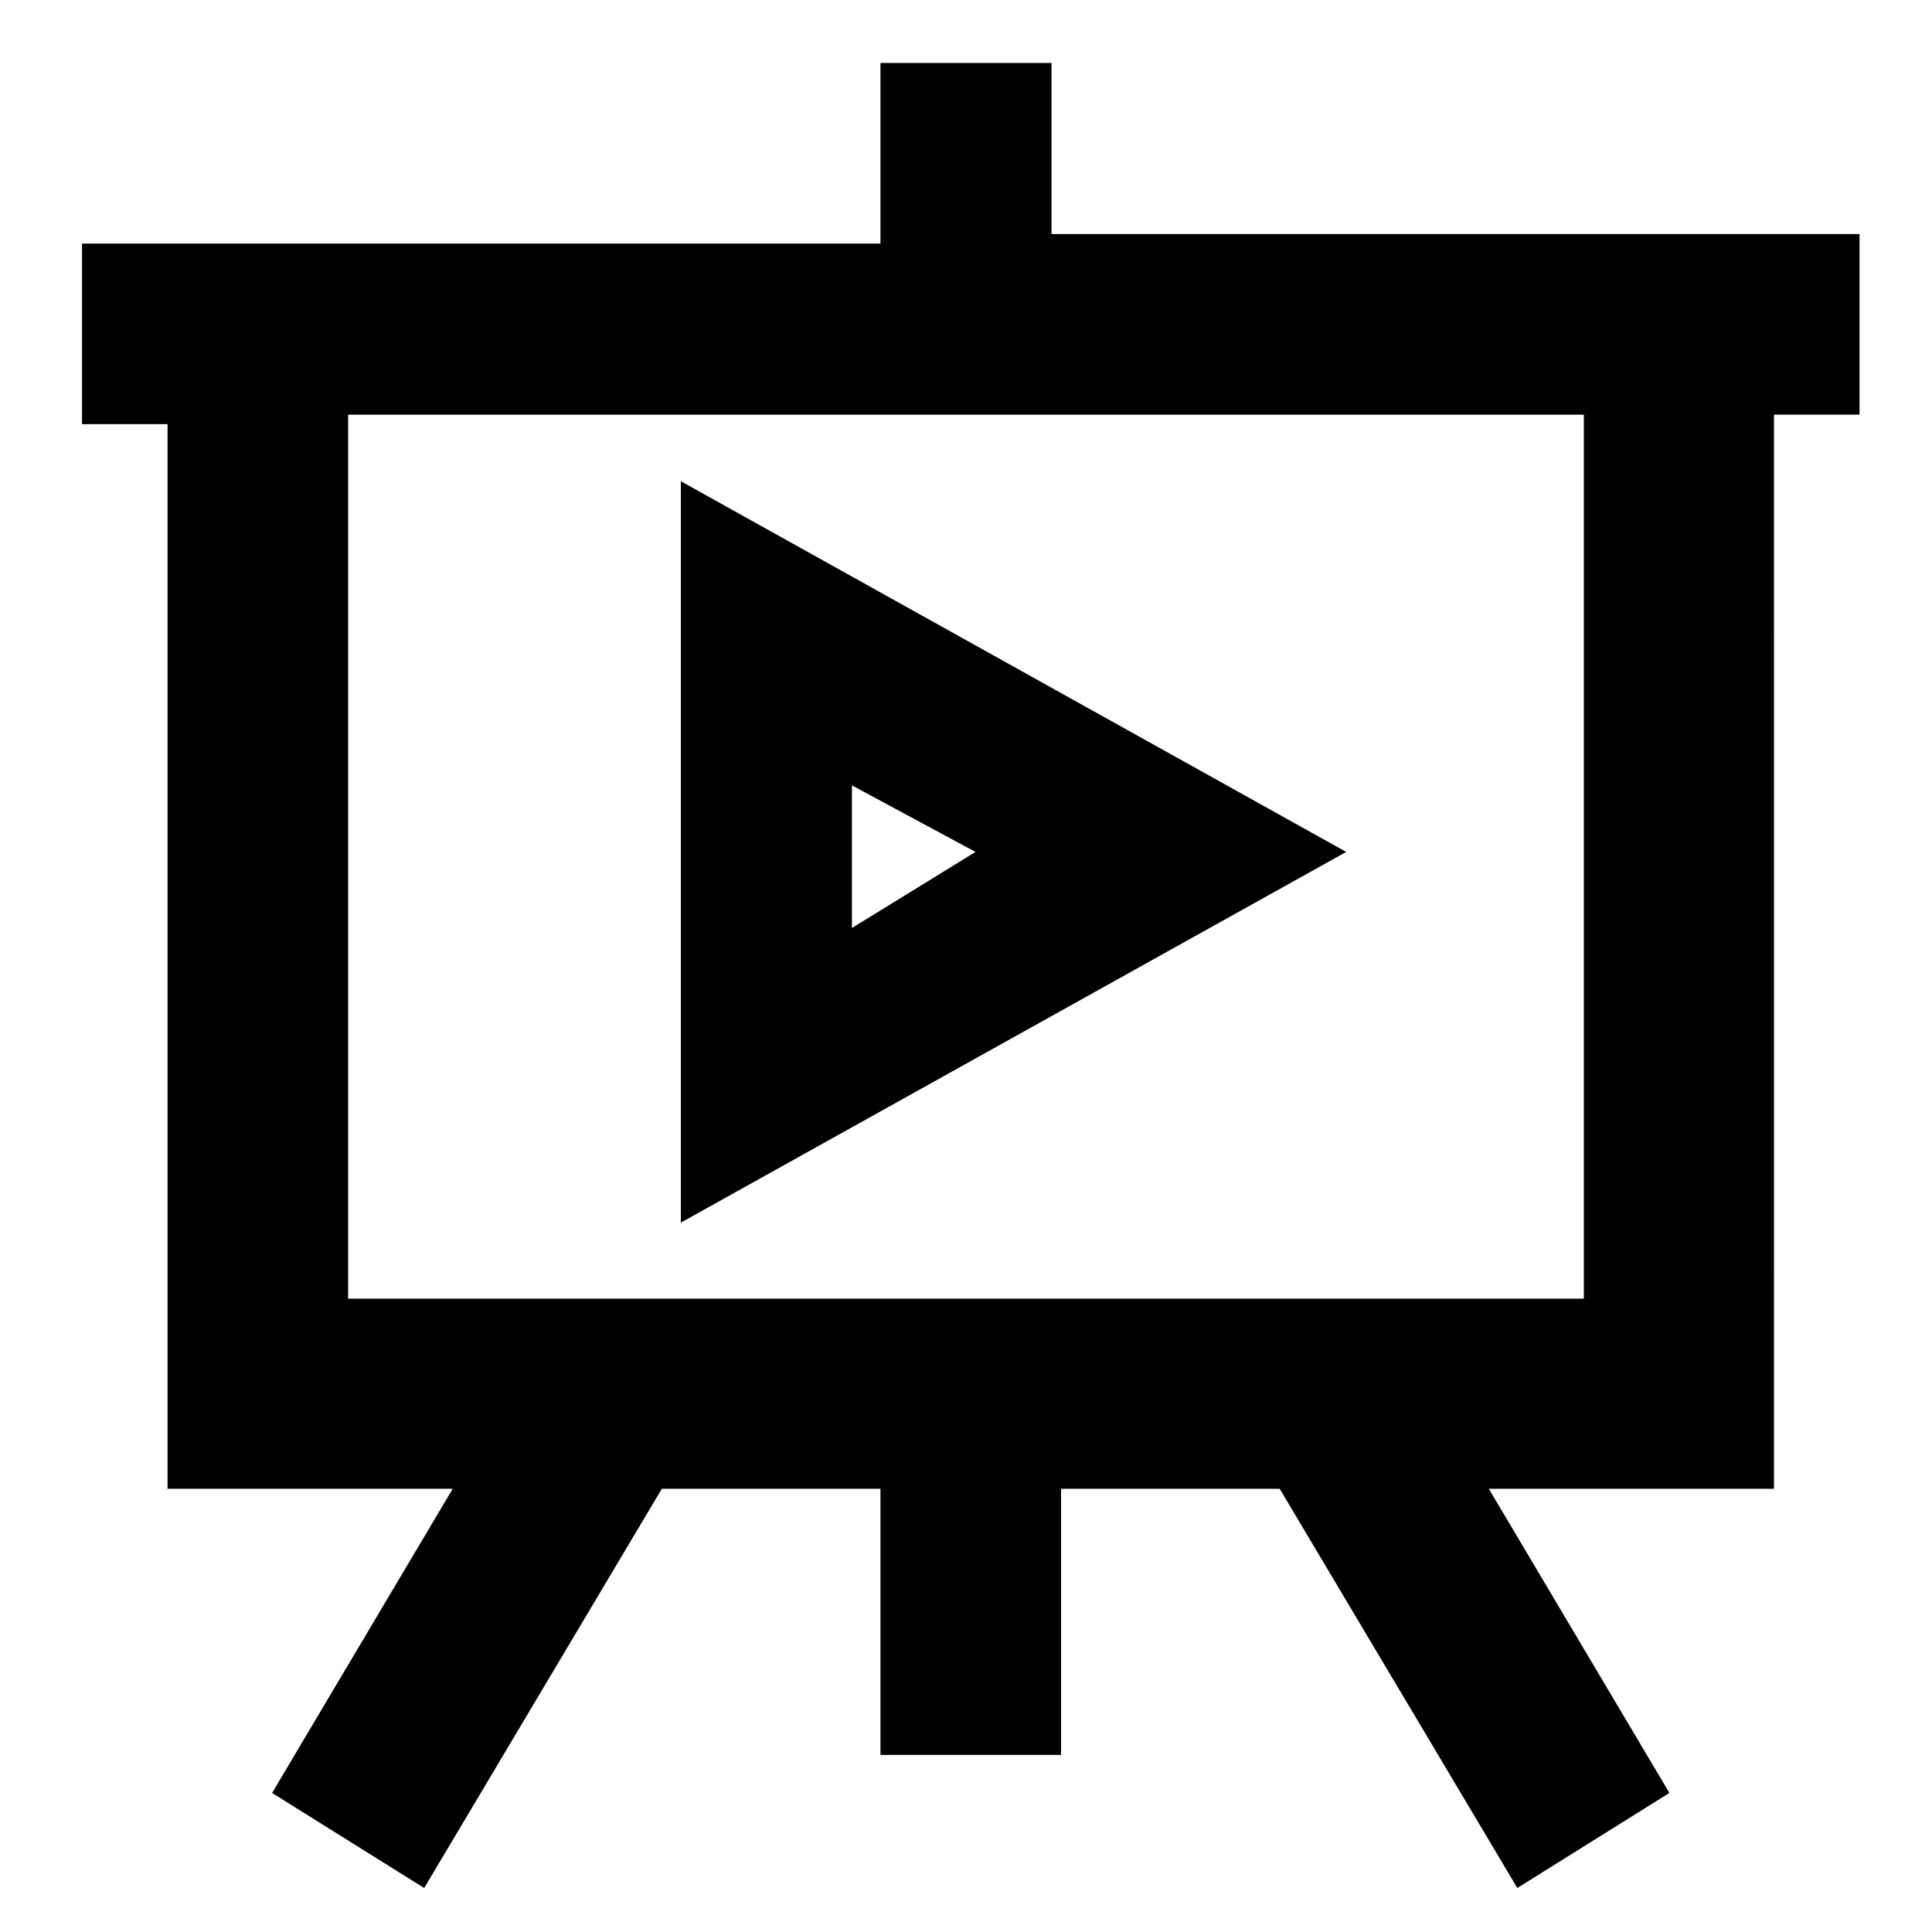
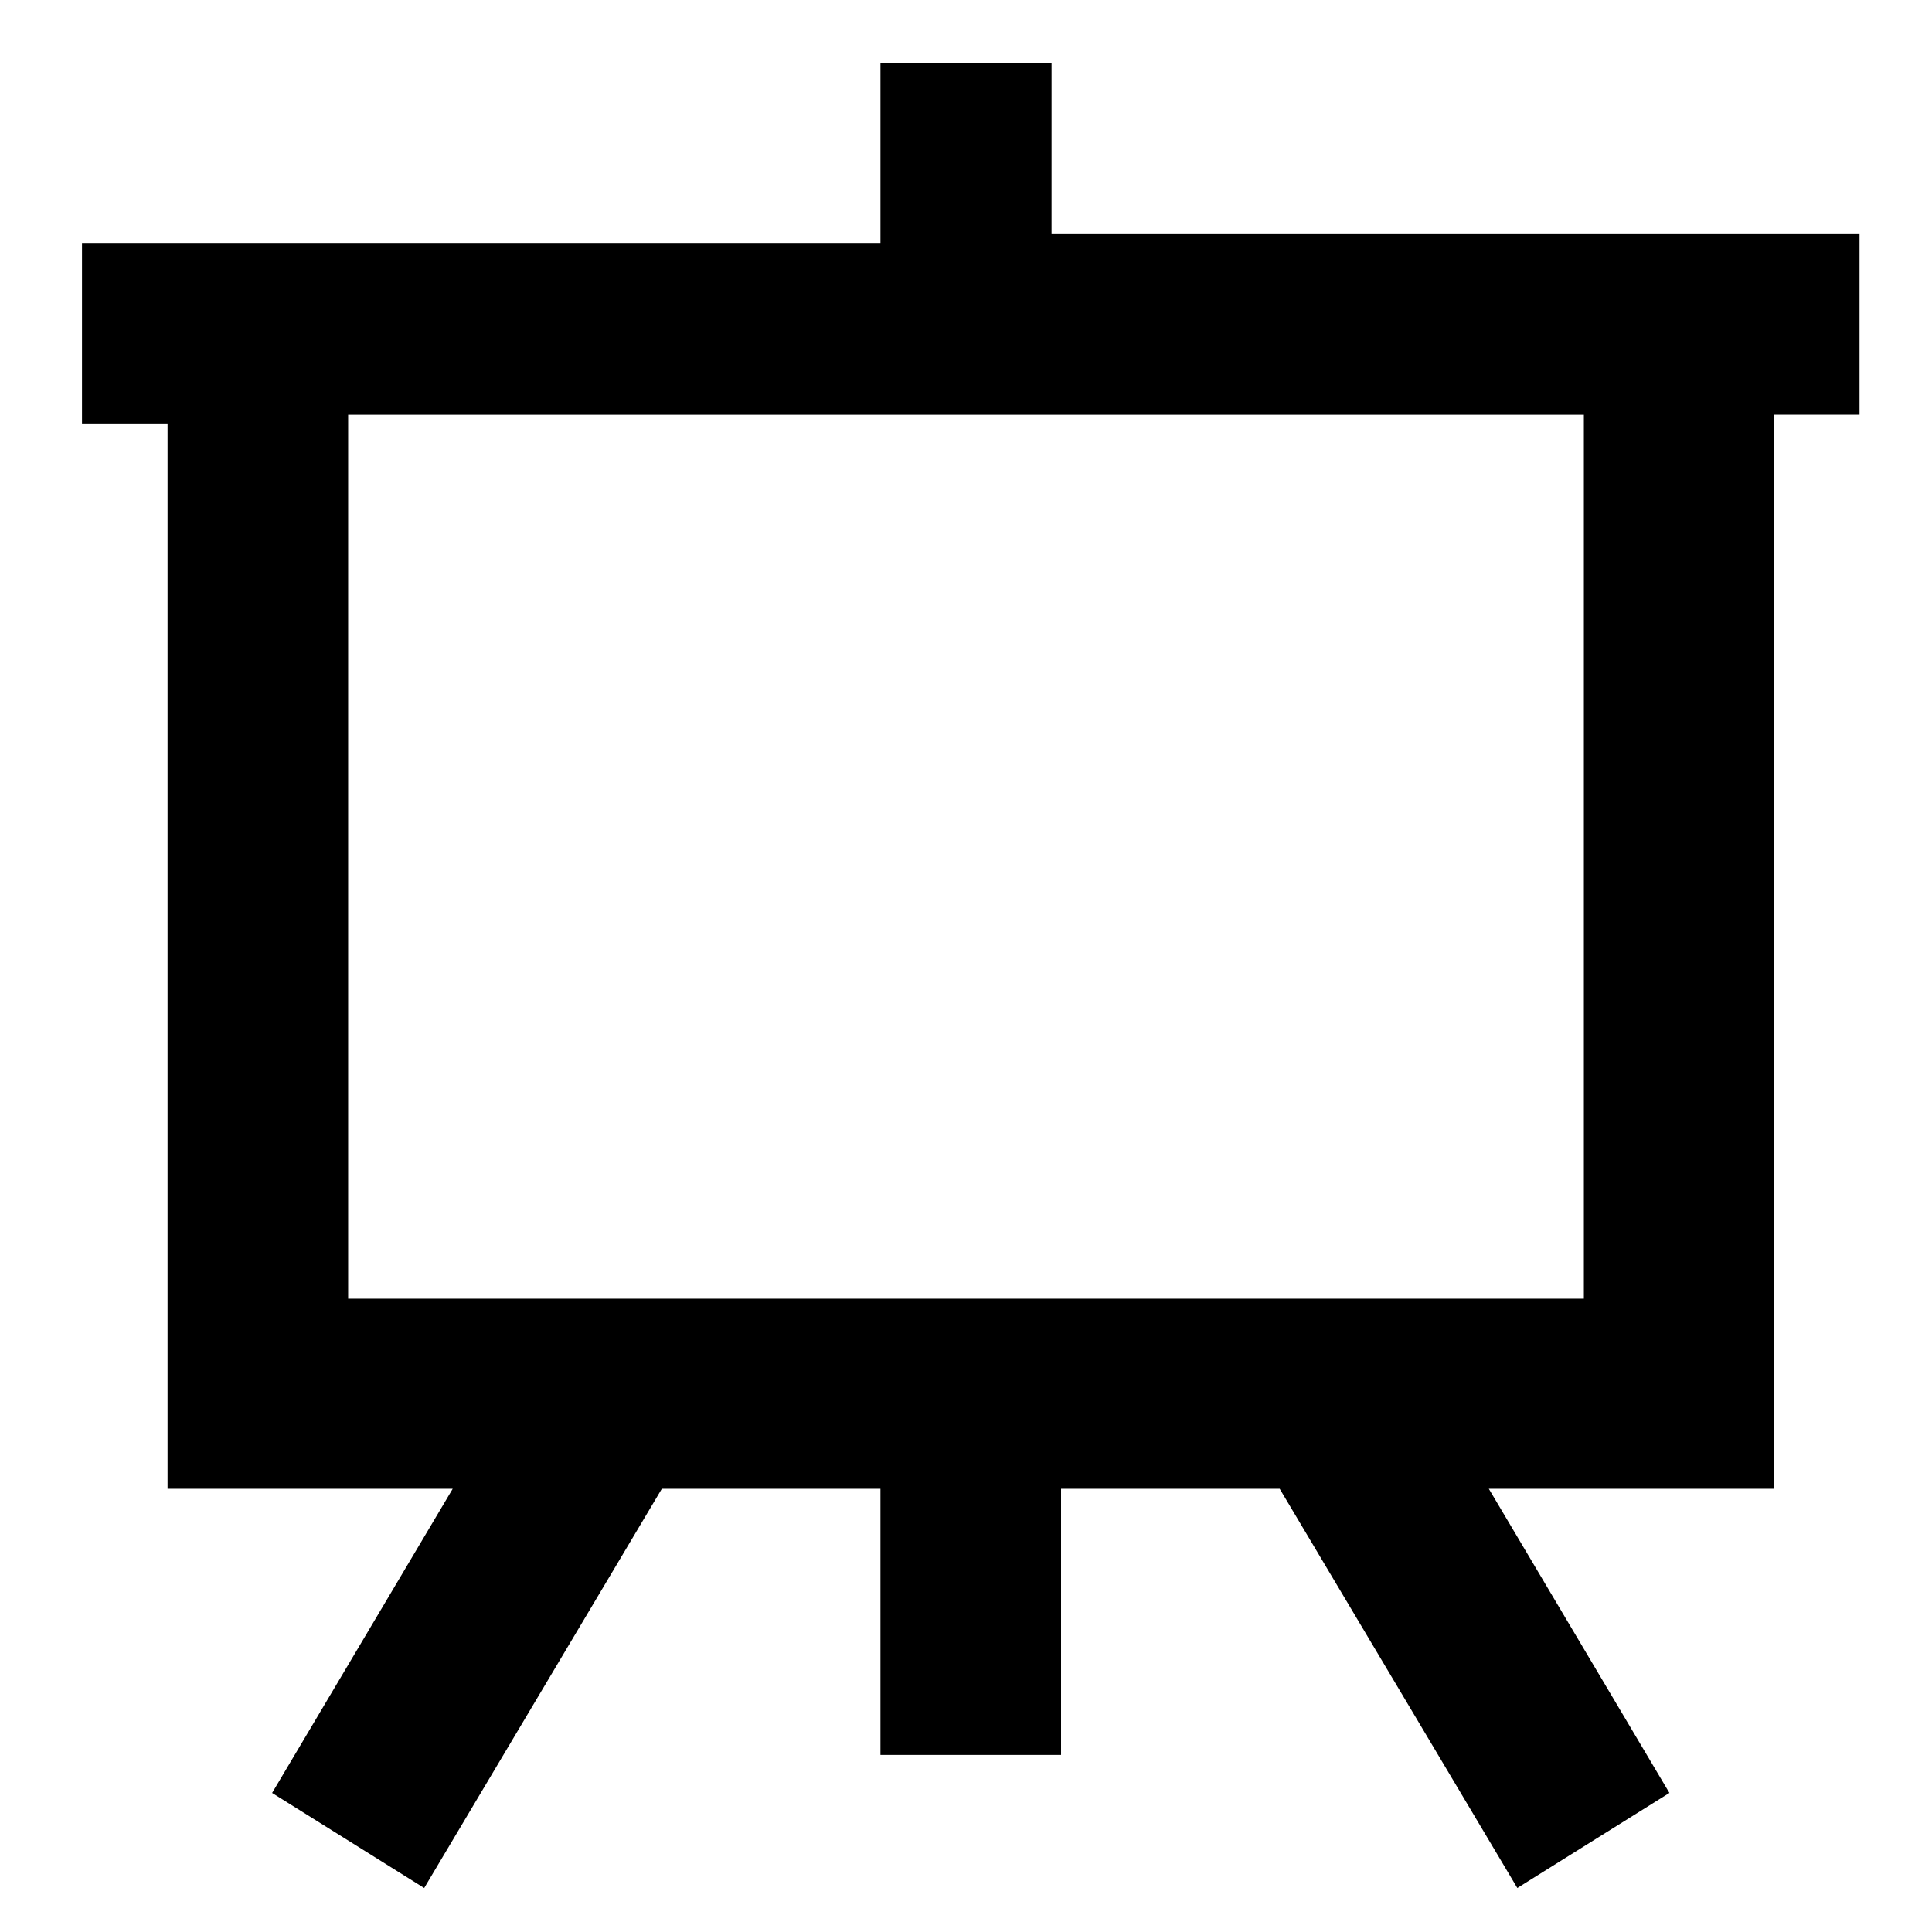
<svg xmlns="http://www.w3.org/2000/svg" fill="#000000" width="800px" height="800px" version="1.1" viewBox="144 144 512 512">
  <g>
    <path d="m634.27 206.03h-211.6l0.004-45.344h-45.344v47.863h-211.6v47.863h22.672v282.13h75.57l-47.863 80.609 40.305 25.191 62.977-105.8h57.938v70.535l47.863-0.004v-70.535h57.938l62.977 105.8 40.305-25.191-47.863-80.609h75.57l0.004-284.65h22.672v-47.863zm-70.531 282.13h-327.48v-234.27h327.48z" />
-     <path d="m324.43 271.53v196.48l176.33-98.242zm45.344 80.609 32.746 17.633-32.746 20.152z" />
  </g>
</svg>